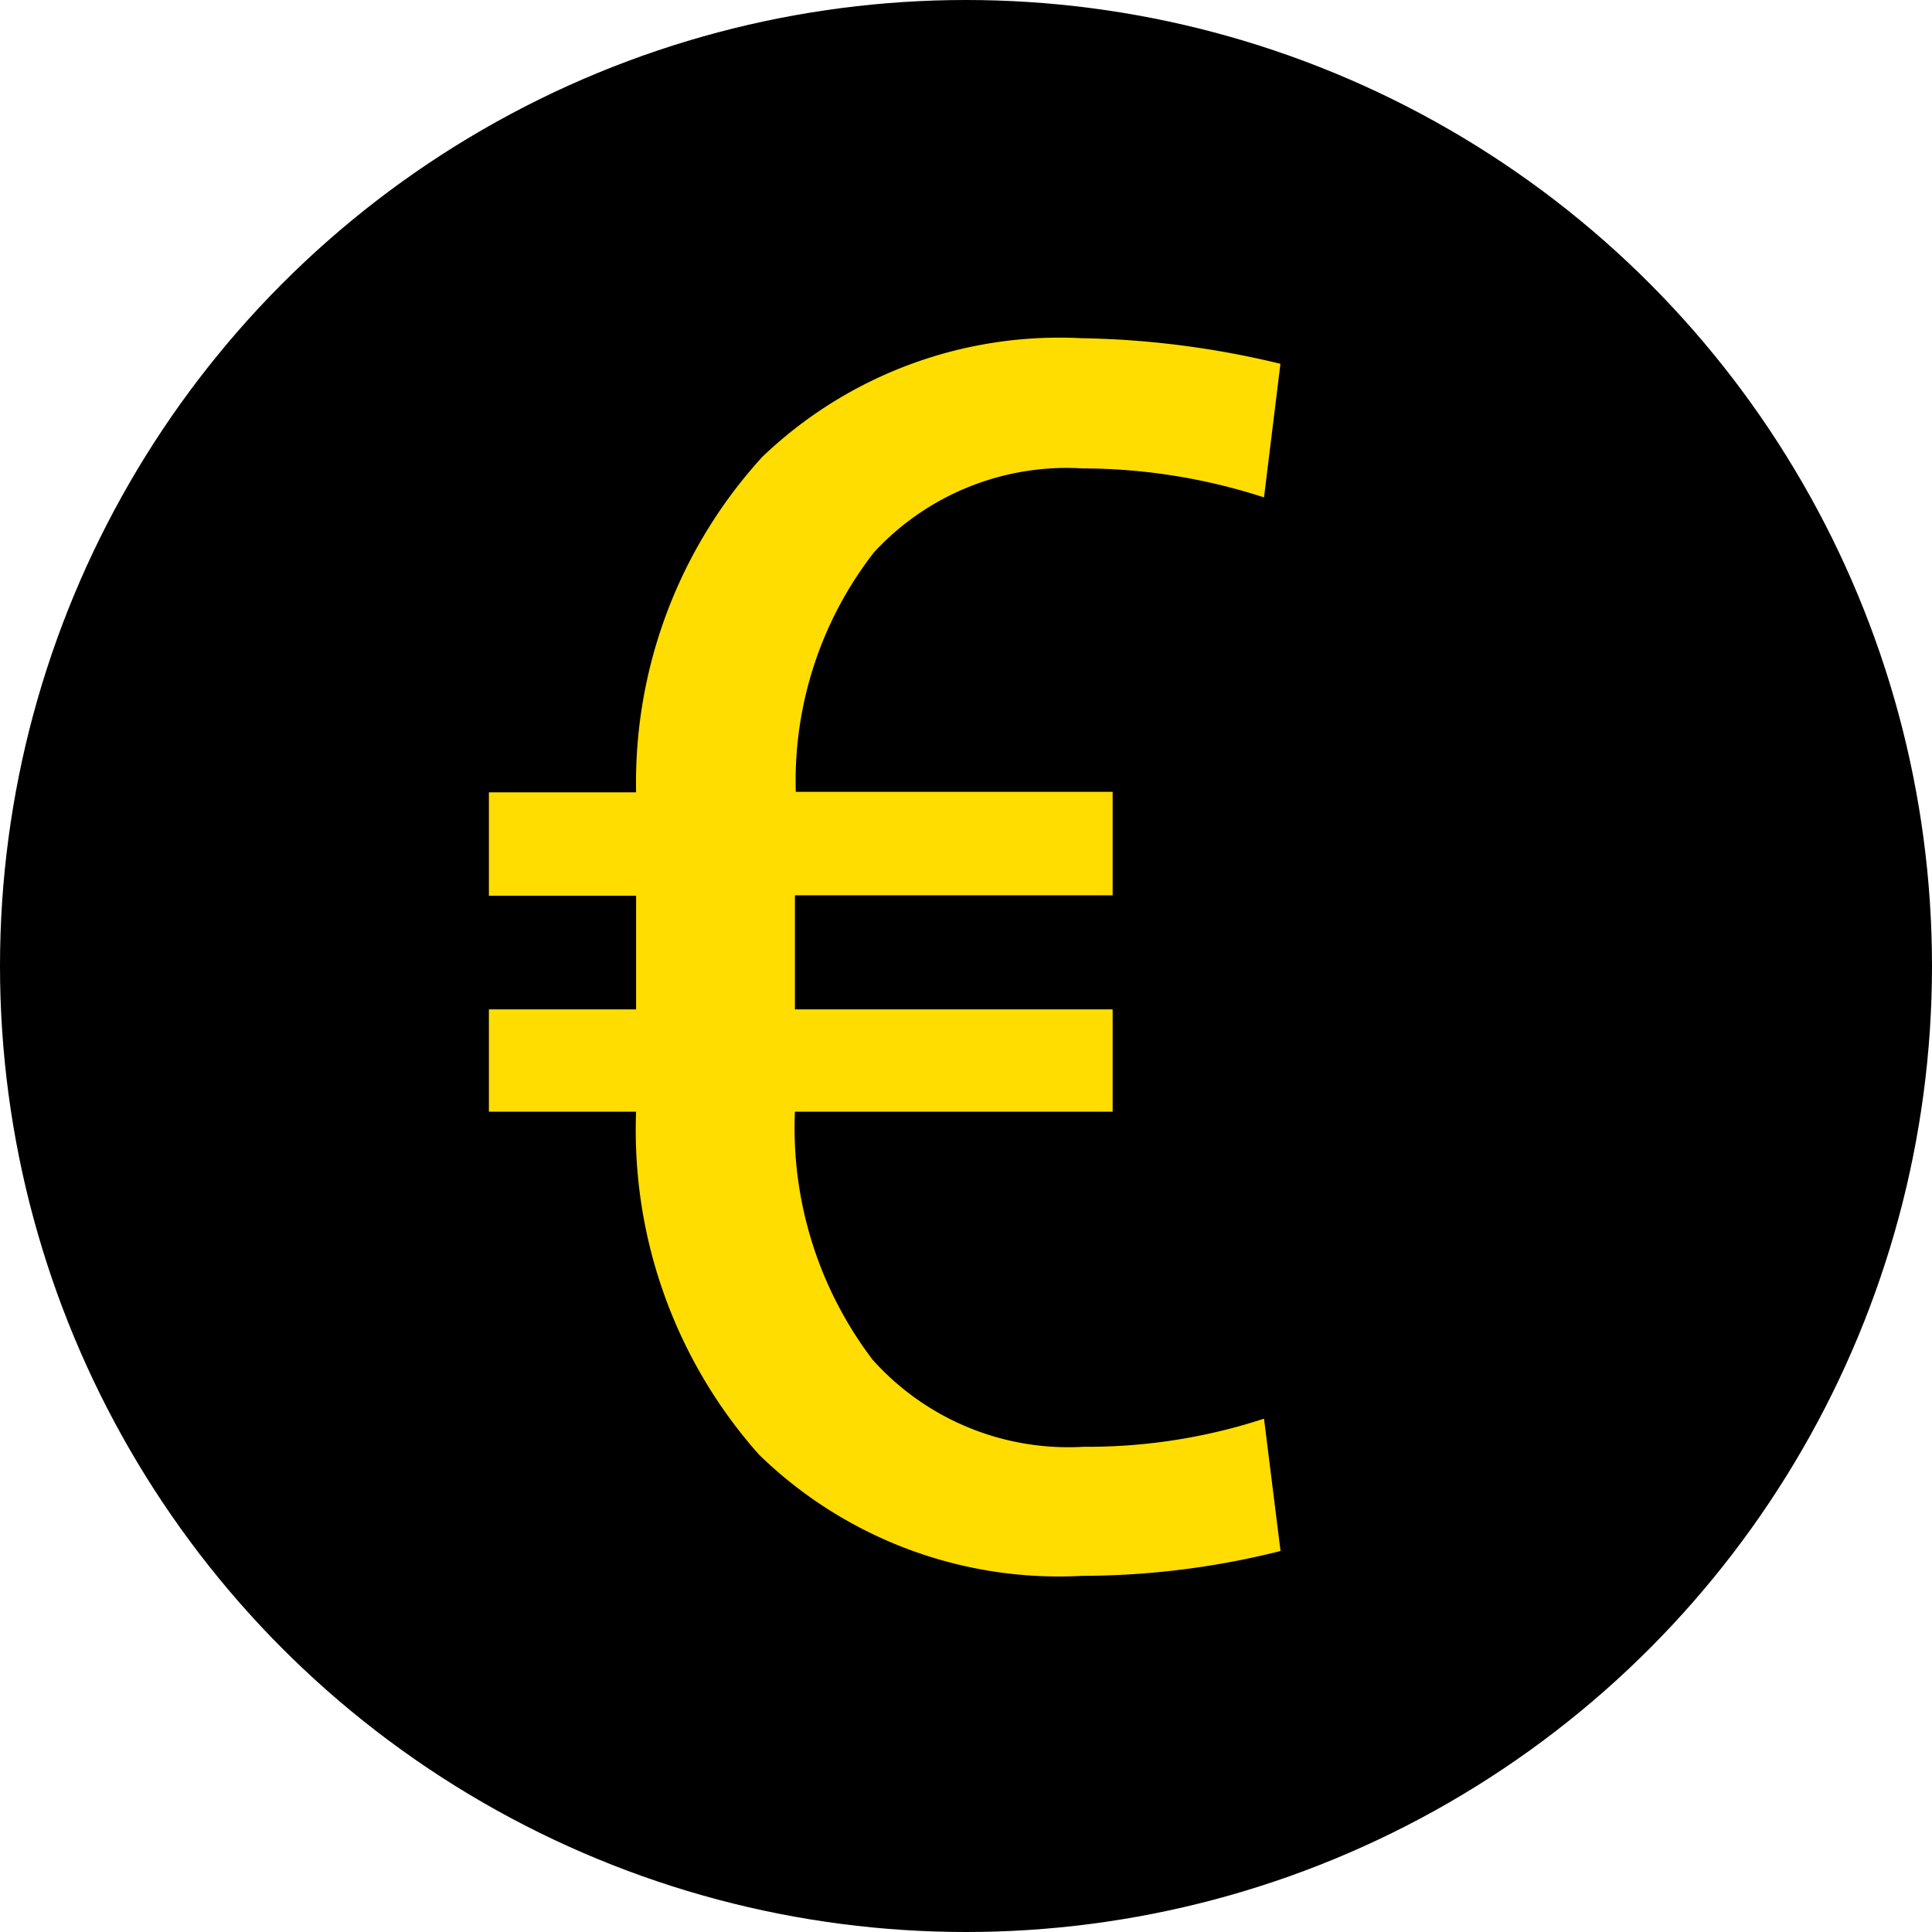
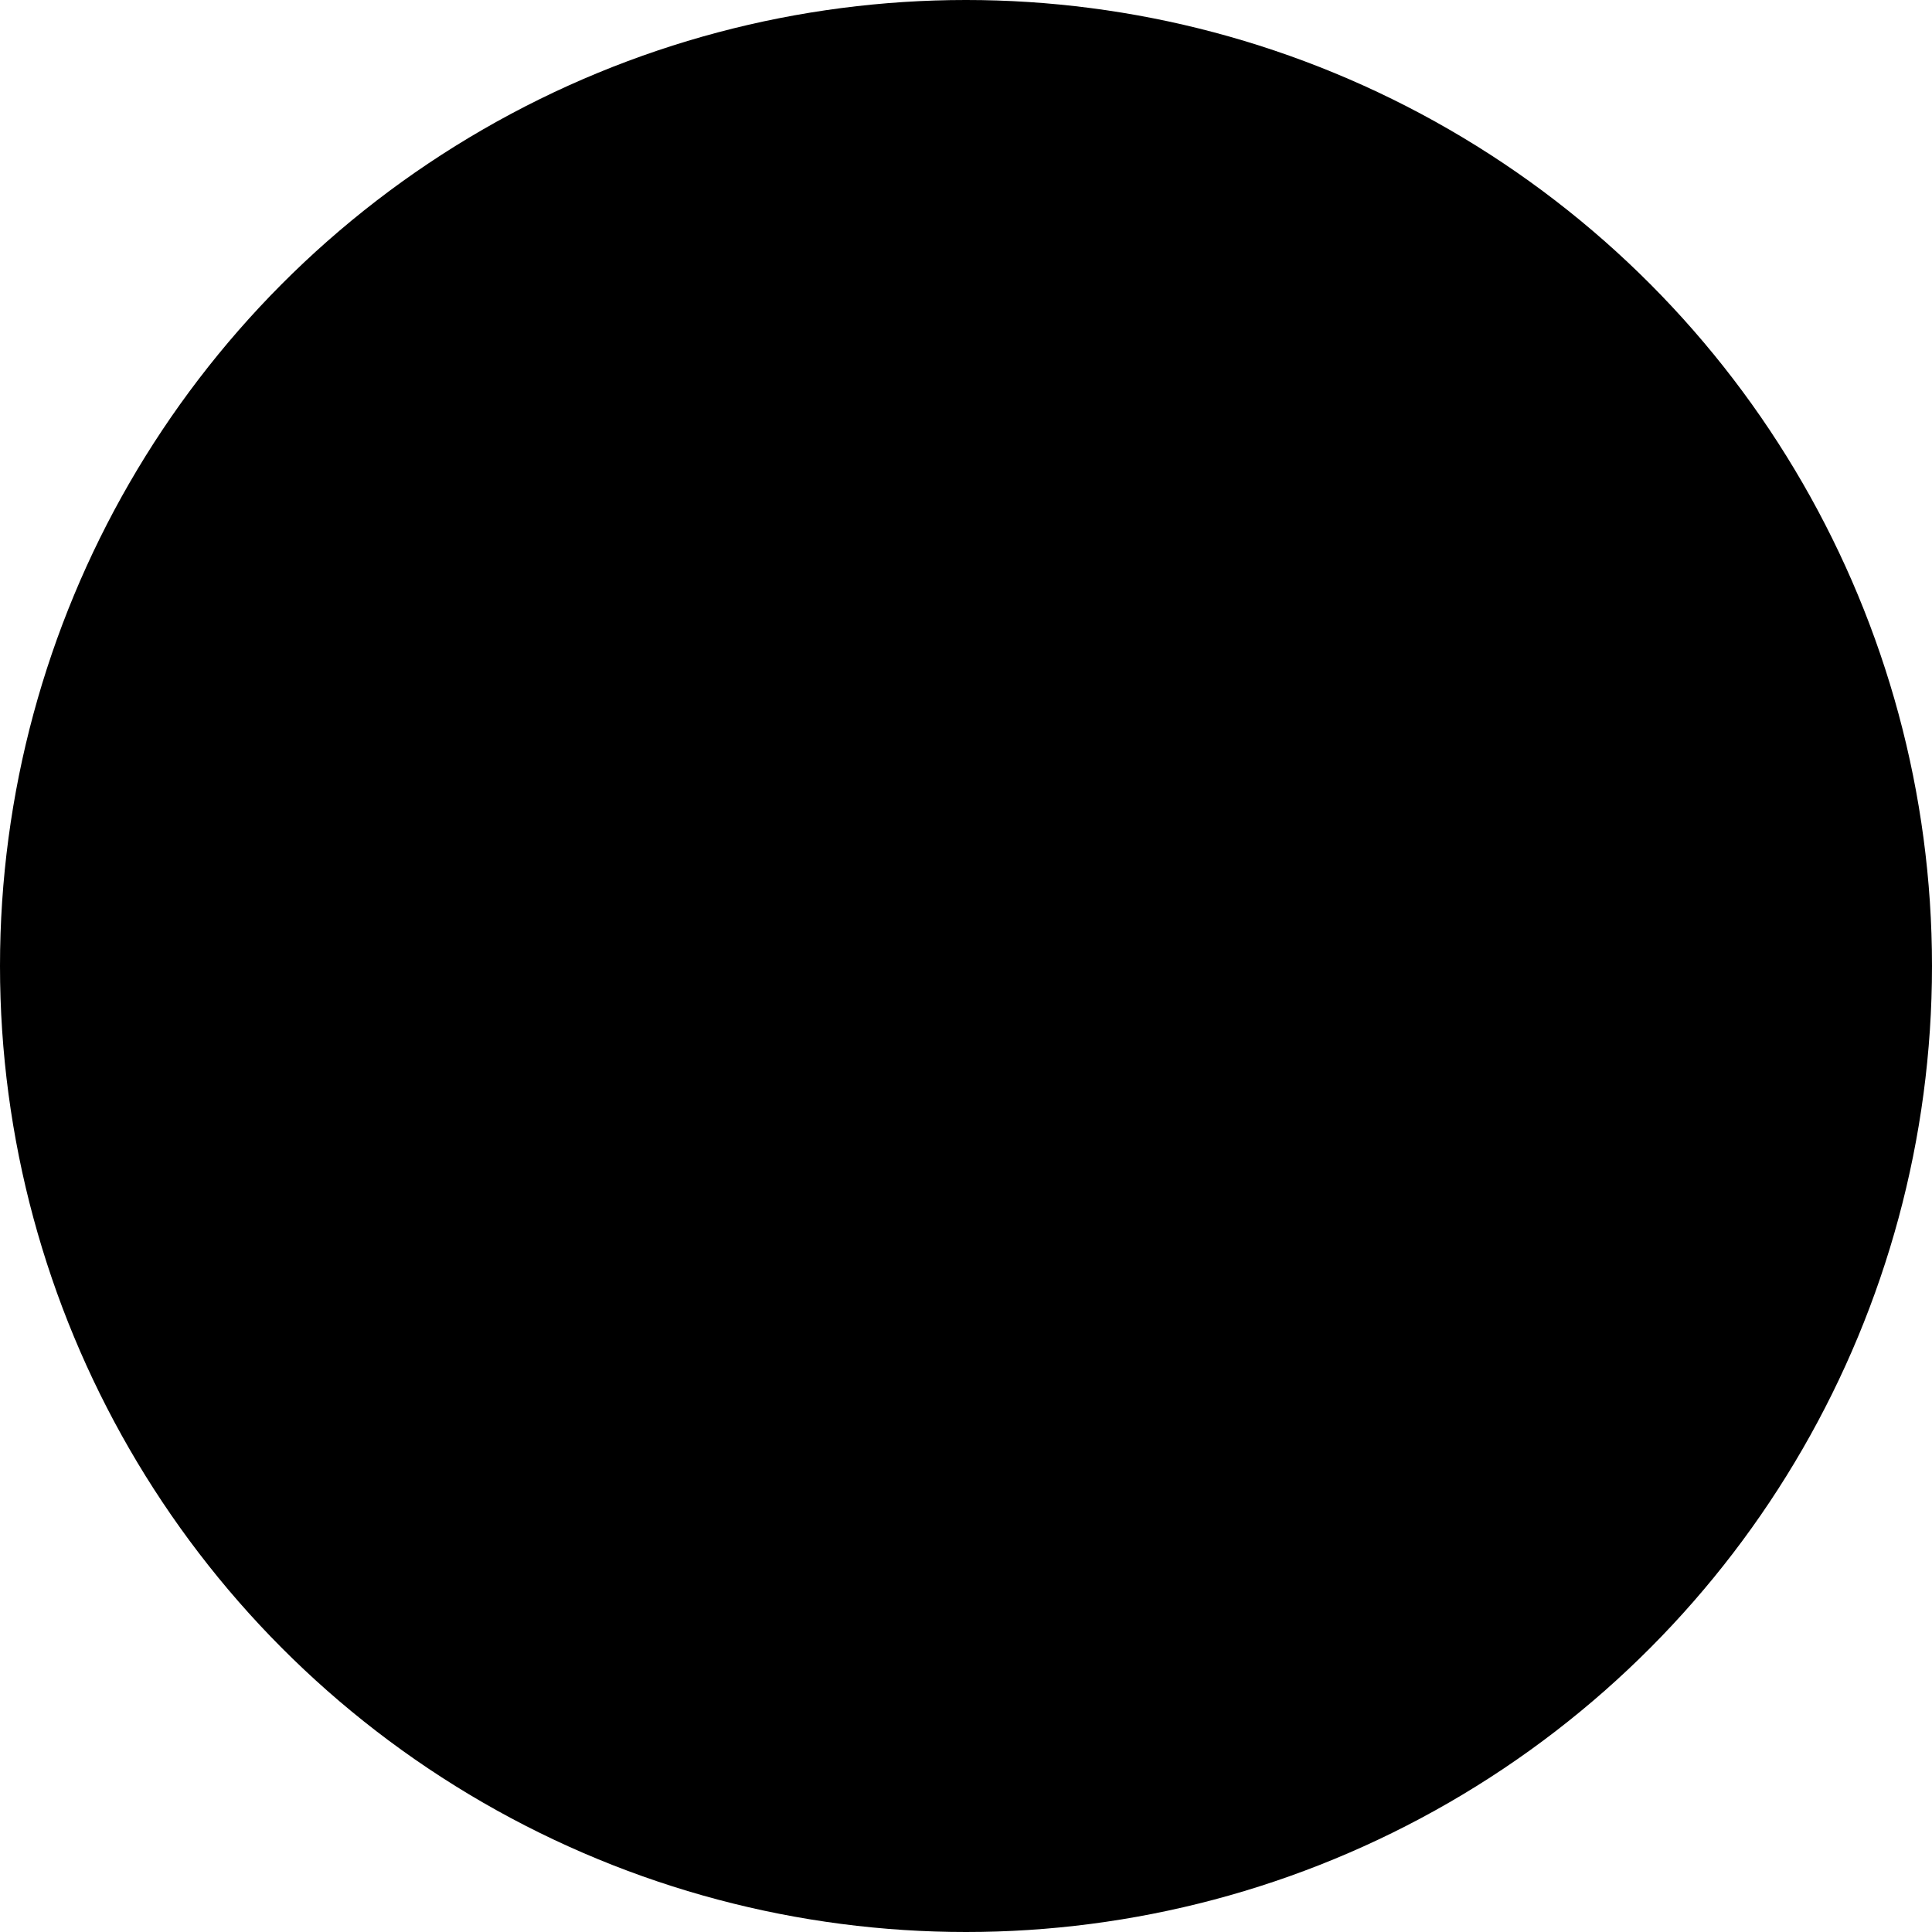
<svg xmlns="http://www.w3.org/2000/svg" viewBox="0 0 20 20" height="20" width="20">
  <g transform="translate(0.027 -0.16)" data-name="Group 68048" id="Group_68048">
    <circle transform="translate(-0.027 0.16)" r="10" cy="10" cx="10" data-name="Ellipse 207" id="Ellipse_207" />
-     <path fill="#fd0" transform="translate(4.477 12.309)" d="M7.014-.641H3.725a3.967,3.967,0,0,0,.805,2.569,2.72,2.72,0,0,0,2.184.9,5.867,5.867,0,0,0,1.867-.291l.171,1.37A8.447,8.447,0,0,1,6.7,4.164,4.449,4.449,0,0,1,3.353,2.909,5.052,5.052,0,0,1,2.081-.641H.557V-1.7H2.081V-2.876H.557V-3.947H2.081A5,5,0,0,1,3.387-7.419a4.444,4.444,0,0,1,3.3-1.229,9.335,9.335,0,0,1,2.064.265L8.581-7a6.1,6.1,0,0,0-1.876-.3,2.715,2.715,0,0,0-2.162.869,3.855,3.855,0,0,0-.809,2.479h3.28v1.071H3.725V-1.7H7.014Z" data-name="Path 36909" id="Path_36909" />
  </g>
</svg>